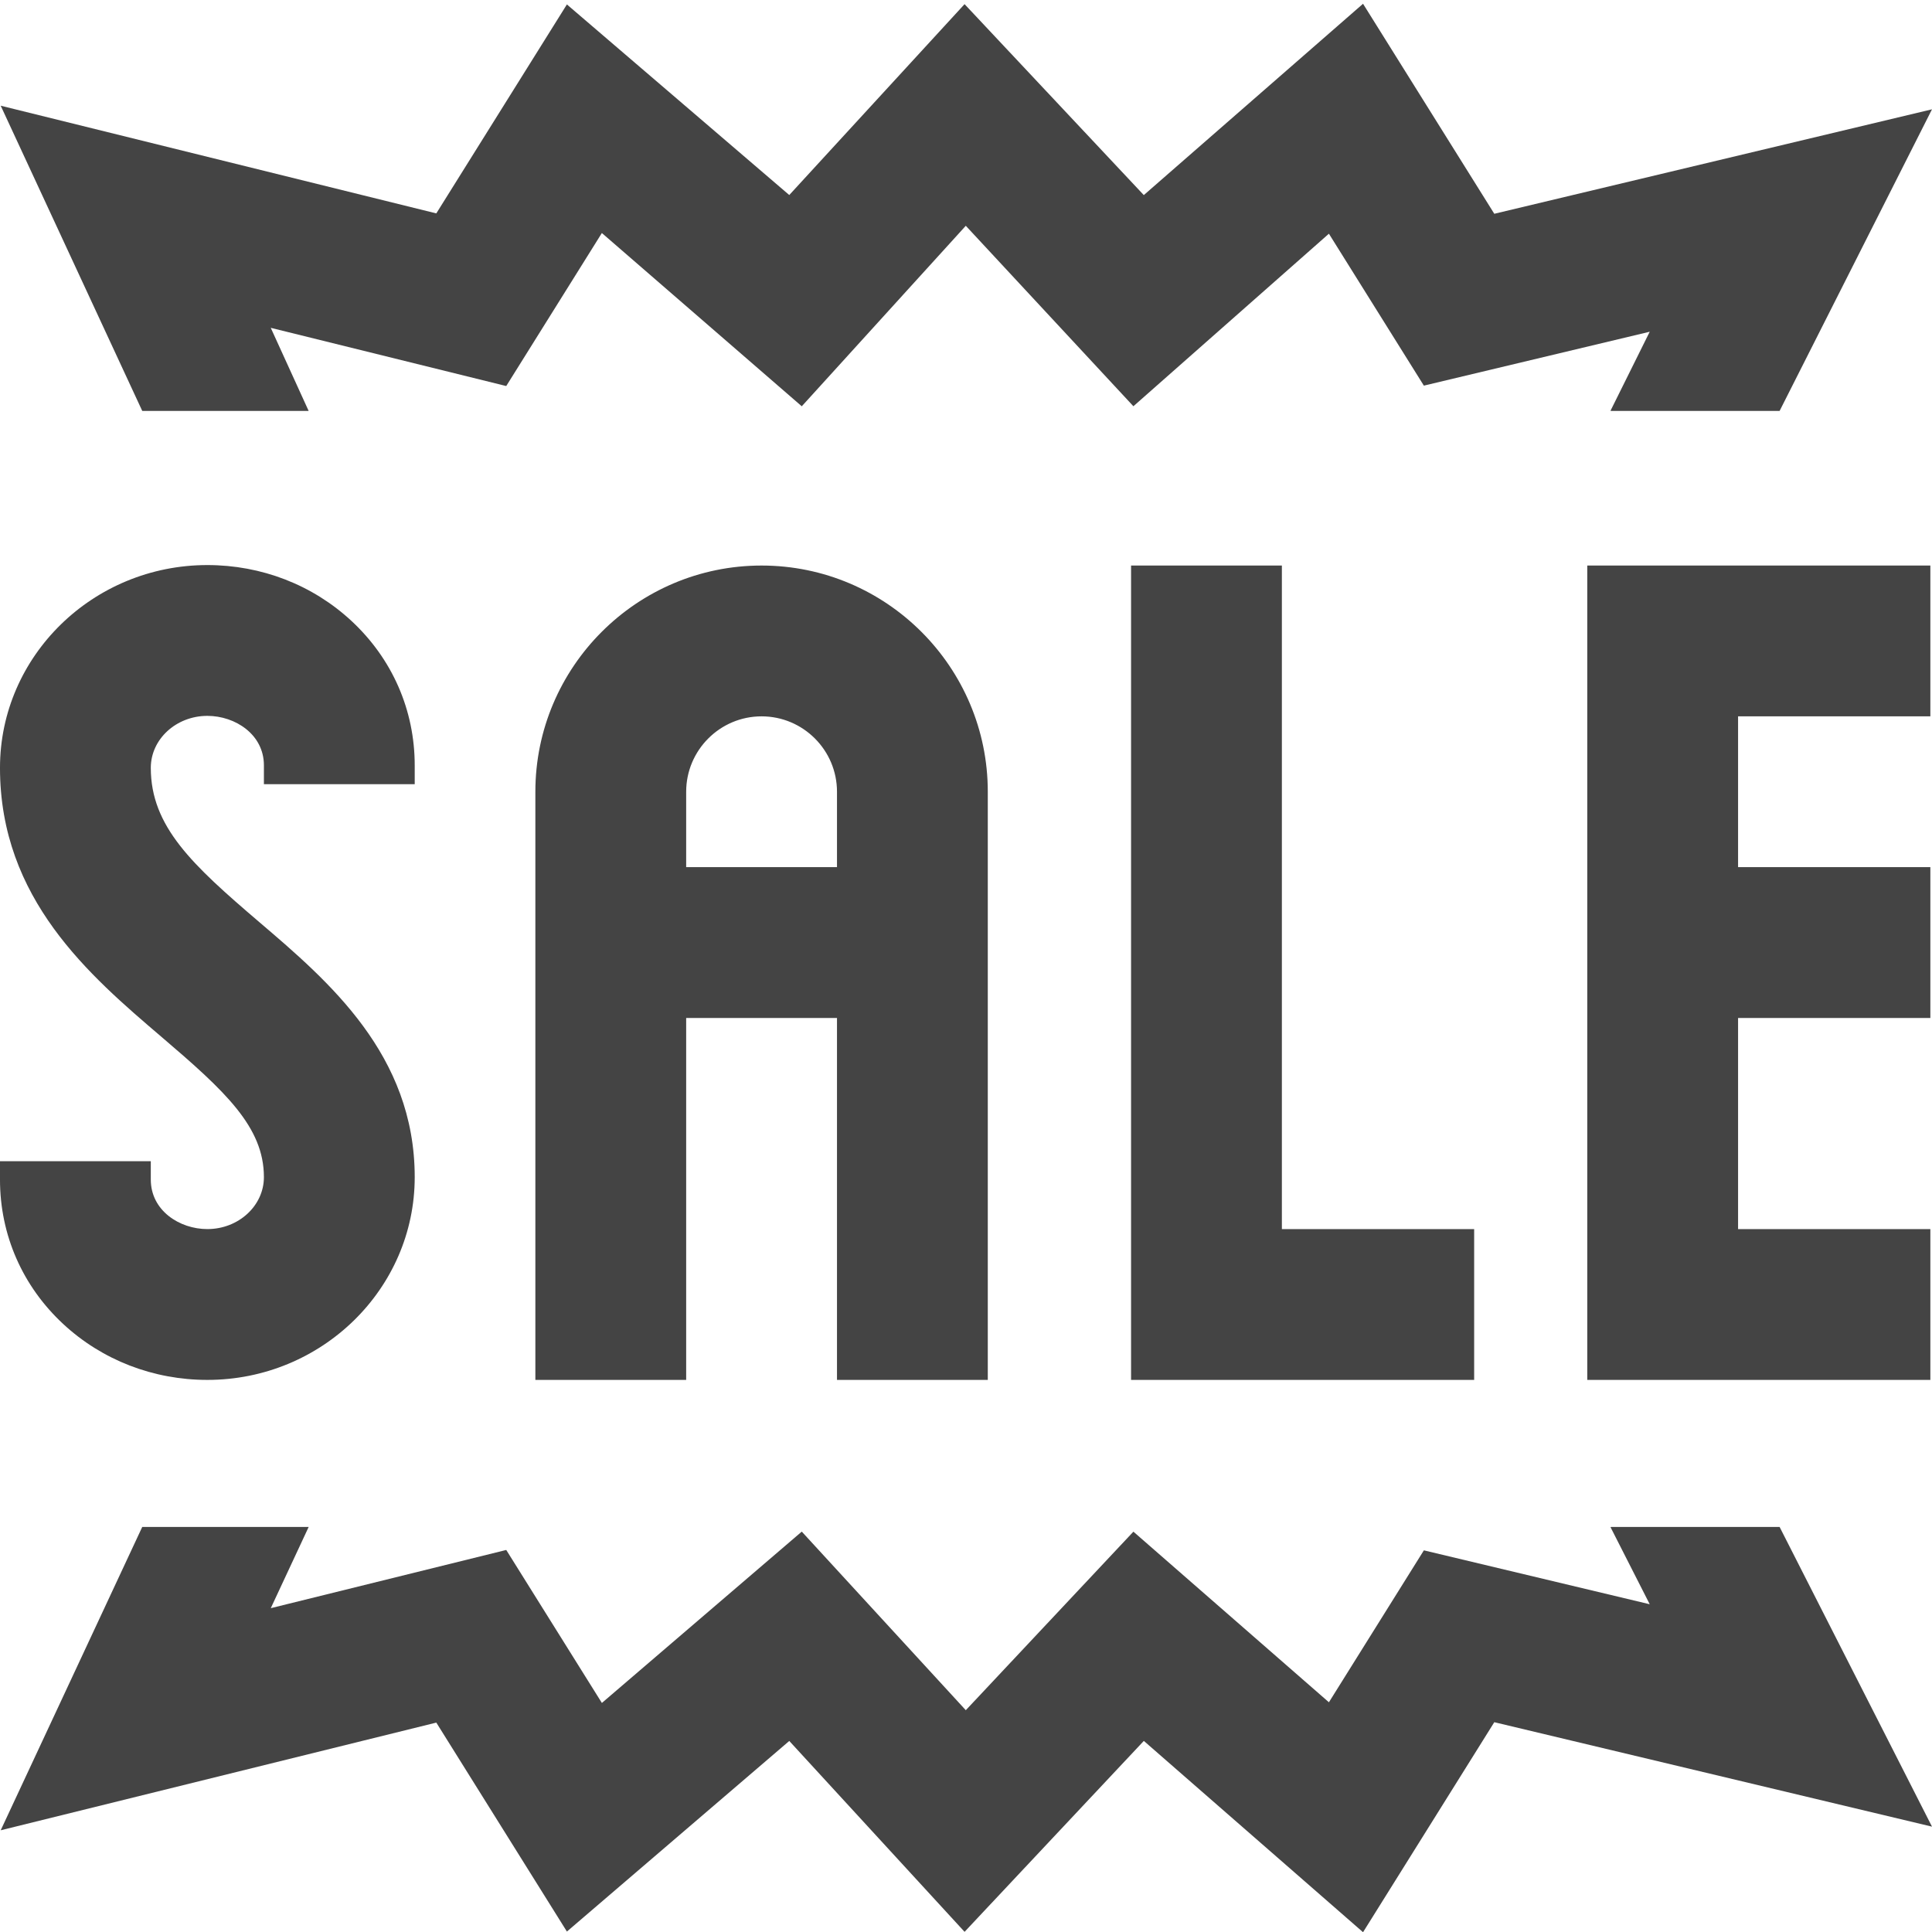
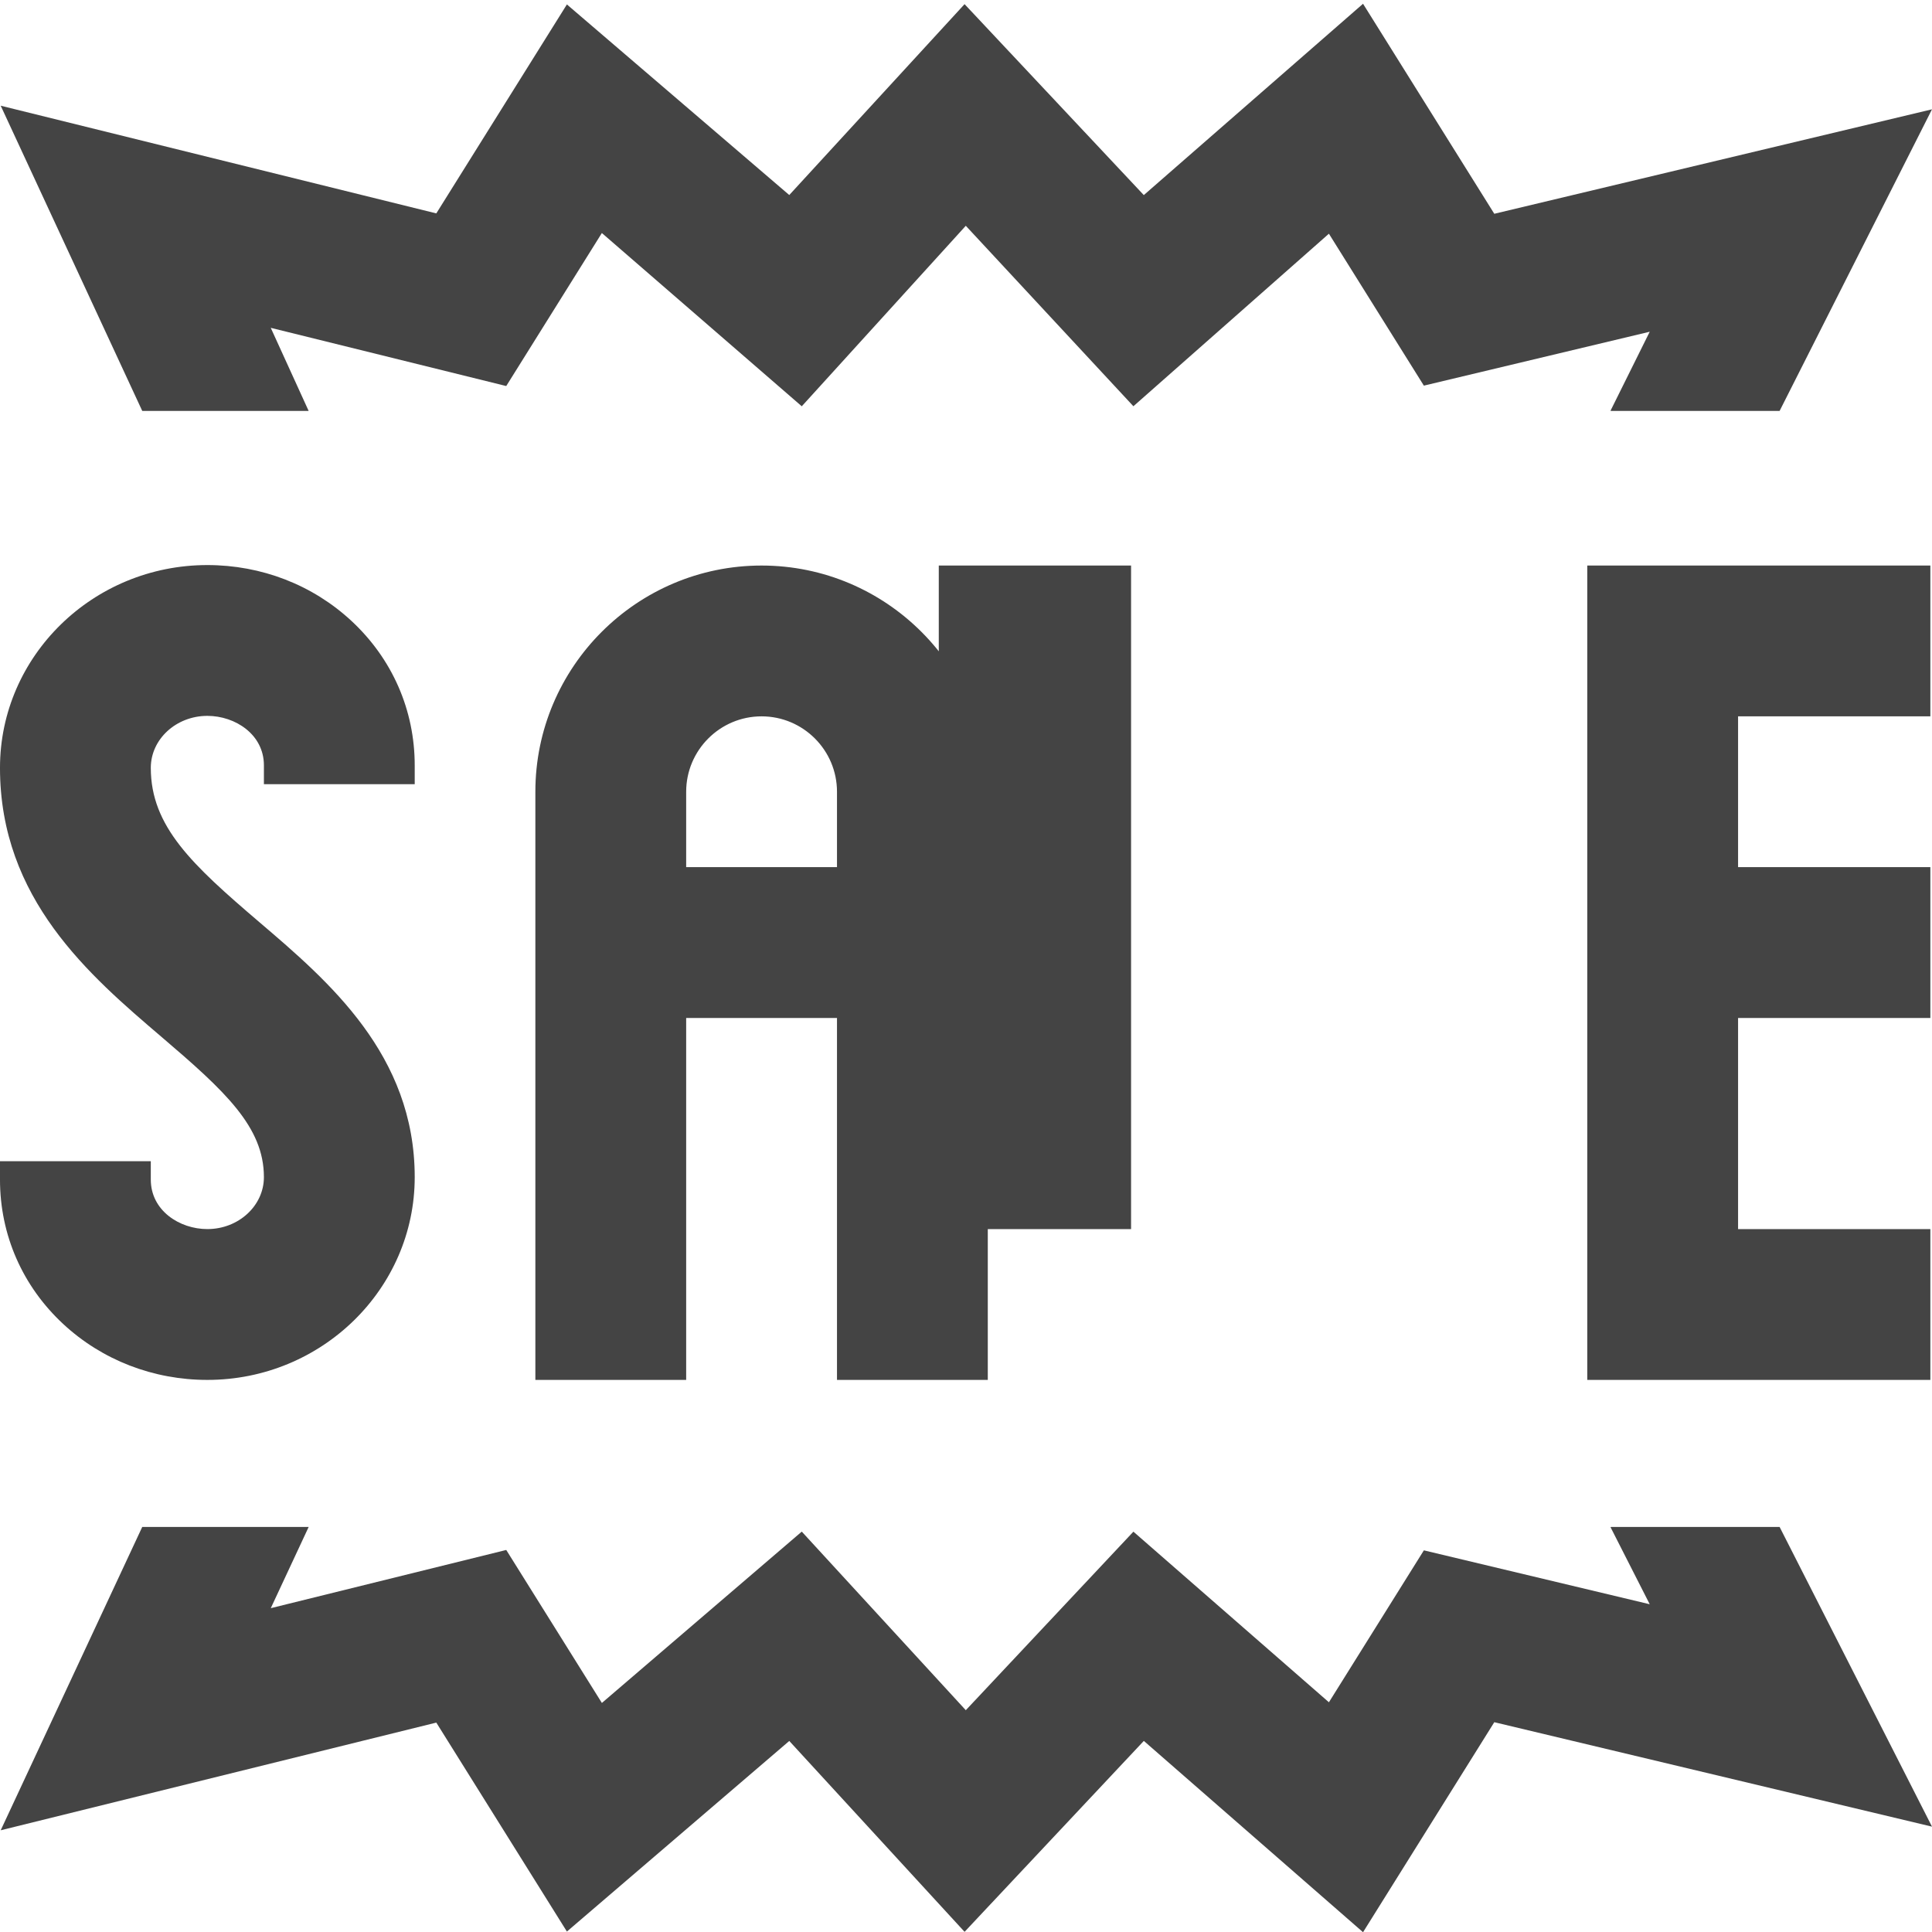
<svg xmlns="http://www.w3.org/2000/svg" height="512pt" viewBox="0 0 512 511" width="512pt" fill="#444">
-   <path d="m460.609 189.34v39.965h50.957v39.969h-50.957v55.949h50.957v39.969h-90.922v-215.816h90.922v39.965zm-378.809-80.93-10.047-22.031 62.406 15.426 25.34-40.547 52.977 45.914 43.469-47.836 44.418 47.824 51.812-45.723 25.164 40.262 59.855-14.285-10.387 20.926.129.066h44.676l40.387-79.934-115.996 27.684-34.785-55.656-58.098 50.703-47.5-50.602-46.457 50.586-58.93-50.508-34.609 55.375-115.441-28.539 37.516 80.891h44.102zm345.137 295.746-.129.066 10.387 20.422-59.855-14.285-25.164 40.262-51.812-45.215-44.418 47.316-43.469-47.328-52.973 45.406-25.344-40.543-62.402 15.426 10.043-21.527h-44.105l-37.512 80.387 115.441-28.535 34.609 55.375 58.93-50.512 46.457 50.586 47.504-50.598 58.094 50.699 34.785-55.656 115.996 27.68-40.387-79.426zm-127.191-254.781v215.816h90.922v-39.969h-50.957v-175.848zm-77.934 215.816v-95.918h-39.969v95.918h-39.965v-155.867c0-33.059 26.895-59.949 59.949-59.949s59.949 26.891 59.949 59.949v155.867zm0-135.887v-19.98c0-11.02-8.965-19.984-19.984-19.984s-19.984 8.965-19.984 19.984v19.98zm-205.047 121.082c10.289 9.547 23.848 14.805 38.188 14.805 30.301 0 54.953-24.105 54.953-53.738 0-32.426-22.809-51.898-41.141-67.543-17.855-15.246-28.801-25.379-28.801-40.926 0-7.594 6.723-13.77 14.988-13.77 7.367 0 14.988 4.906 14.988 13.113v4.996h39.965v-4.996c0-14.648-5.953-28.242-16.766-38.277-10.285-9.547-23.848-14.801-38.188-14.801-30.301 0-54.953 24.105-54.953 53.734 0 34.77 23.742 55.035 42.82 71.32 16.816 14.355 27.121 23.828 27.121 37.148 0 7.594-6.723 13.77-14.988 13.77-7.367 0-14.988-4.906-14.988-13.113v-4.871h-39.965v4.871c0 14.652 5.953 28.242 16.766 38.277zm0 0" />
+   <path d="m460.609 189.34v39.965h50.957v39.969h-50.957v55.949h50.957v39.969h-90.922v-215.816h90.922v39.965zm-378.809-80.93-10.047-22.031 62.406 15.426 25.34-40.547 52.977 45.914 43.469-47.836 44.418 47.824 51.812-45.723 25.164 40.262 59.855-14.285-10.387 20.926.129.066h44.676l40.387-79.934-115.996 27.684-34.785-55.656-58.098 50.703-47.5-50.602-46.457 50.586-58.93-50.508-34.609 55.375-115.441-28.539 37.516 80.891h44.102zm345.137 295.746-.129.066 10.387 20.422-59.855-14.285-25.164 40.262-51.812-45.215-44.418 47.316-43.469-47.328-52.973 45.406-25.344-40.543-62.402 15.426 10.043-21.527h-44.105l-37.512 80.387 115.441-28.535 34.609 55.375 58.93-50.512 46.457 50.586 47.504-50.598 58.094 50.699 34.785-55.656 115.996 27.68-40.387-79.426zm-127.191-254.781v215.816v-39.969h-50.957v-175.848zm-77.934 215.816v-95.918h-39.969v95.918h-39.965v-155.867c0-33.059 26.895-59.949 59.949-59.949s59.949 26.891 59.949 59.949v155.867zm0-135.887v-19.98c0-11.02-8.965-19.984-19.984-19.984s-19.984 8.965-19.984 19.984v19.98zm-205.047 121.082c10.289 9.547 23.848 14.805 38.188 14.805 30.301 0 54.953-24.105 54.953-53.738 0-32.426-22.809-51.898-41.141-67.543-17.855-15.246-28.801-25.379-28.801-40.926 0-7.594 6.723-13.77 14.988-13.77 7.367 0 14.988 4.906 14.988 13.113v4.996h39.965v-4.996c0-14.648-5.953-28.242-16.766-38.277-10.285-9.547-23.848-14.801-38.188-14.801-30.301 0-54.953 24.105-54.953 53.734 0 34.77 23.742 55.035 42.82 71.32 16.816 14.355 27.121 23.828 27.121 37.148 0 7.594-6.723 13.77-14.988 13.77-7.367 0-14.988-4.906-14.988-13.113v-4.871h-39.965v4.871c0 14.652 5.953 28.242 16.766 38.277zm0 0" />
</svg>